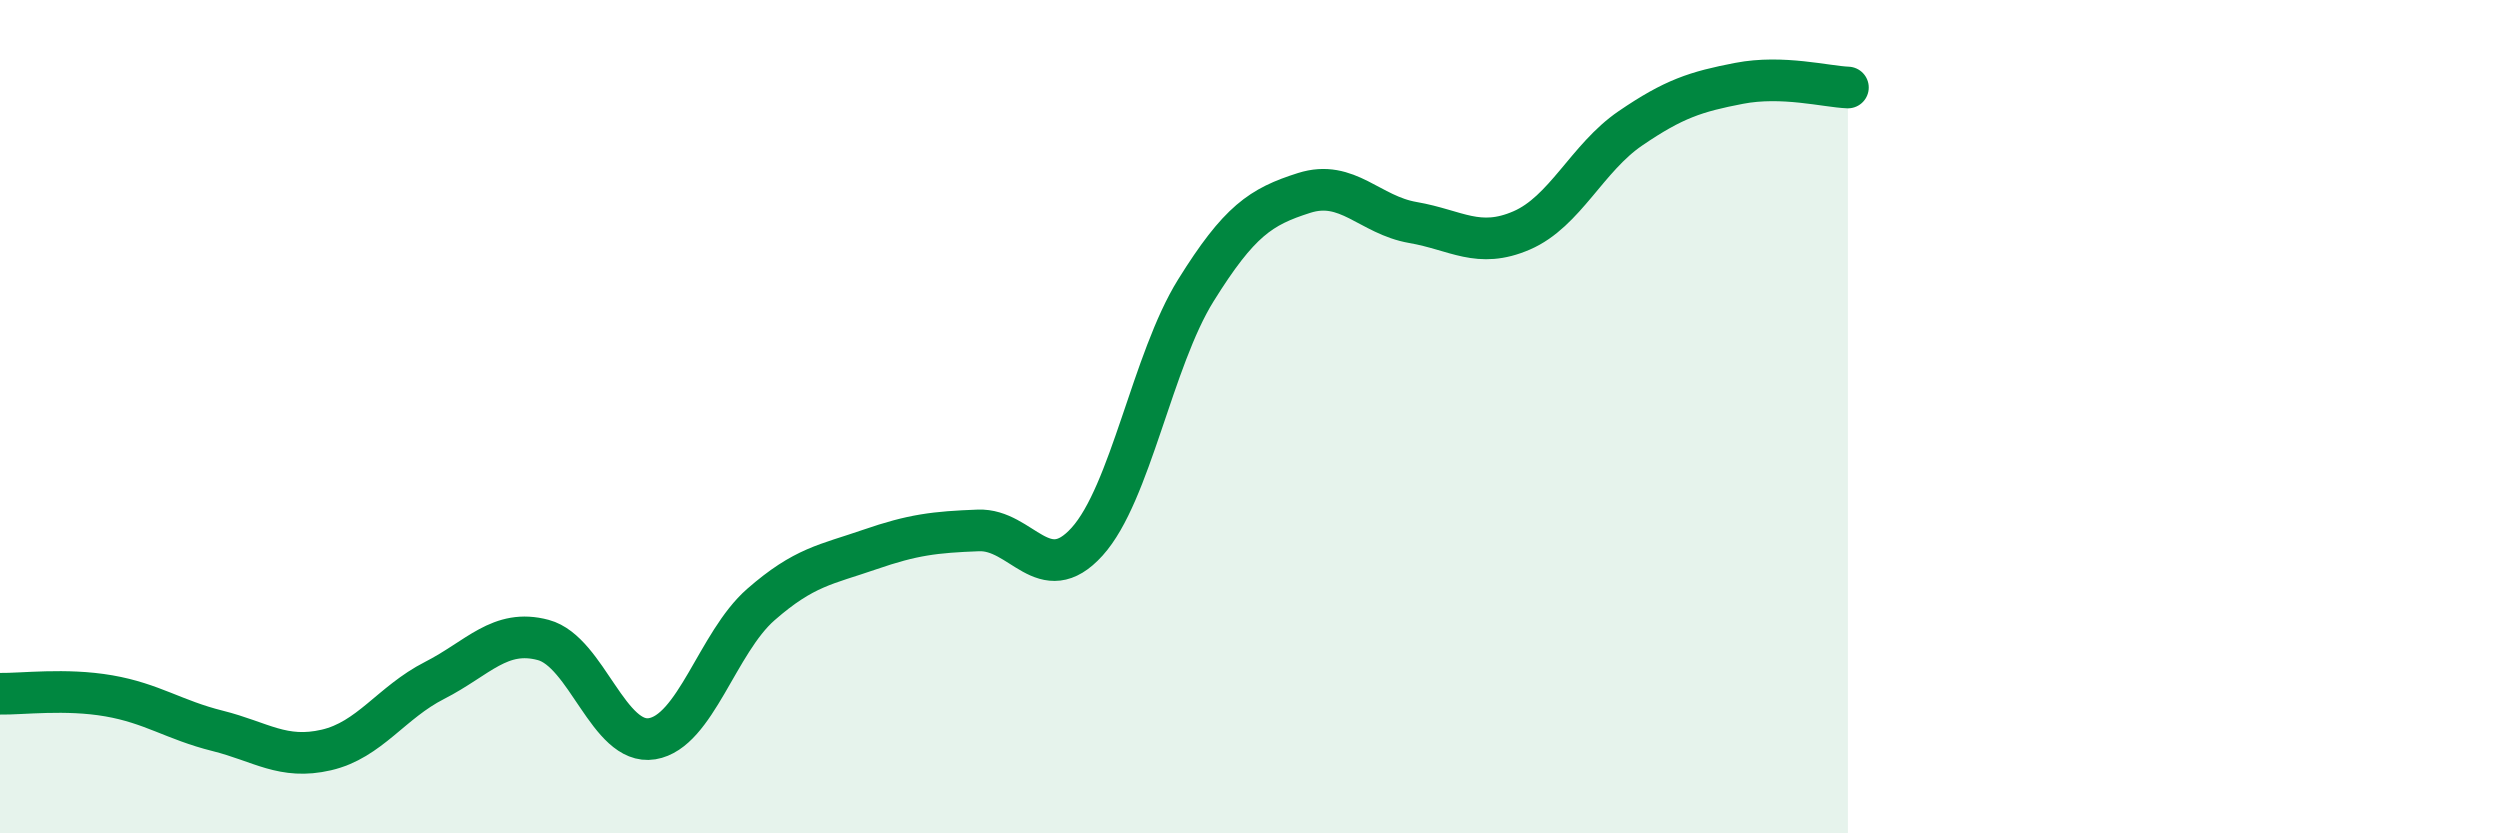
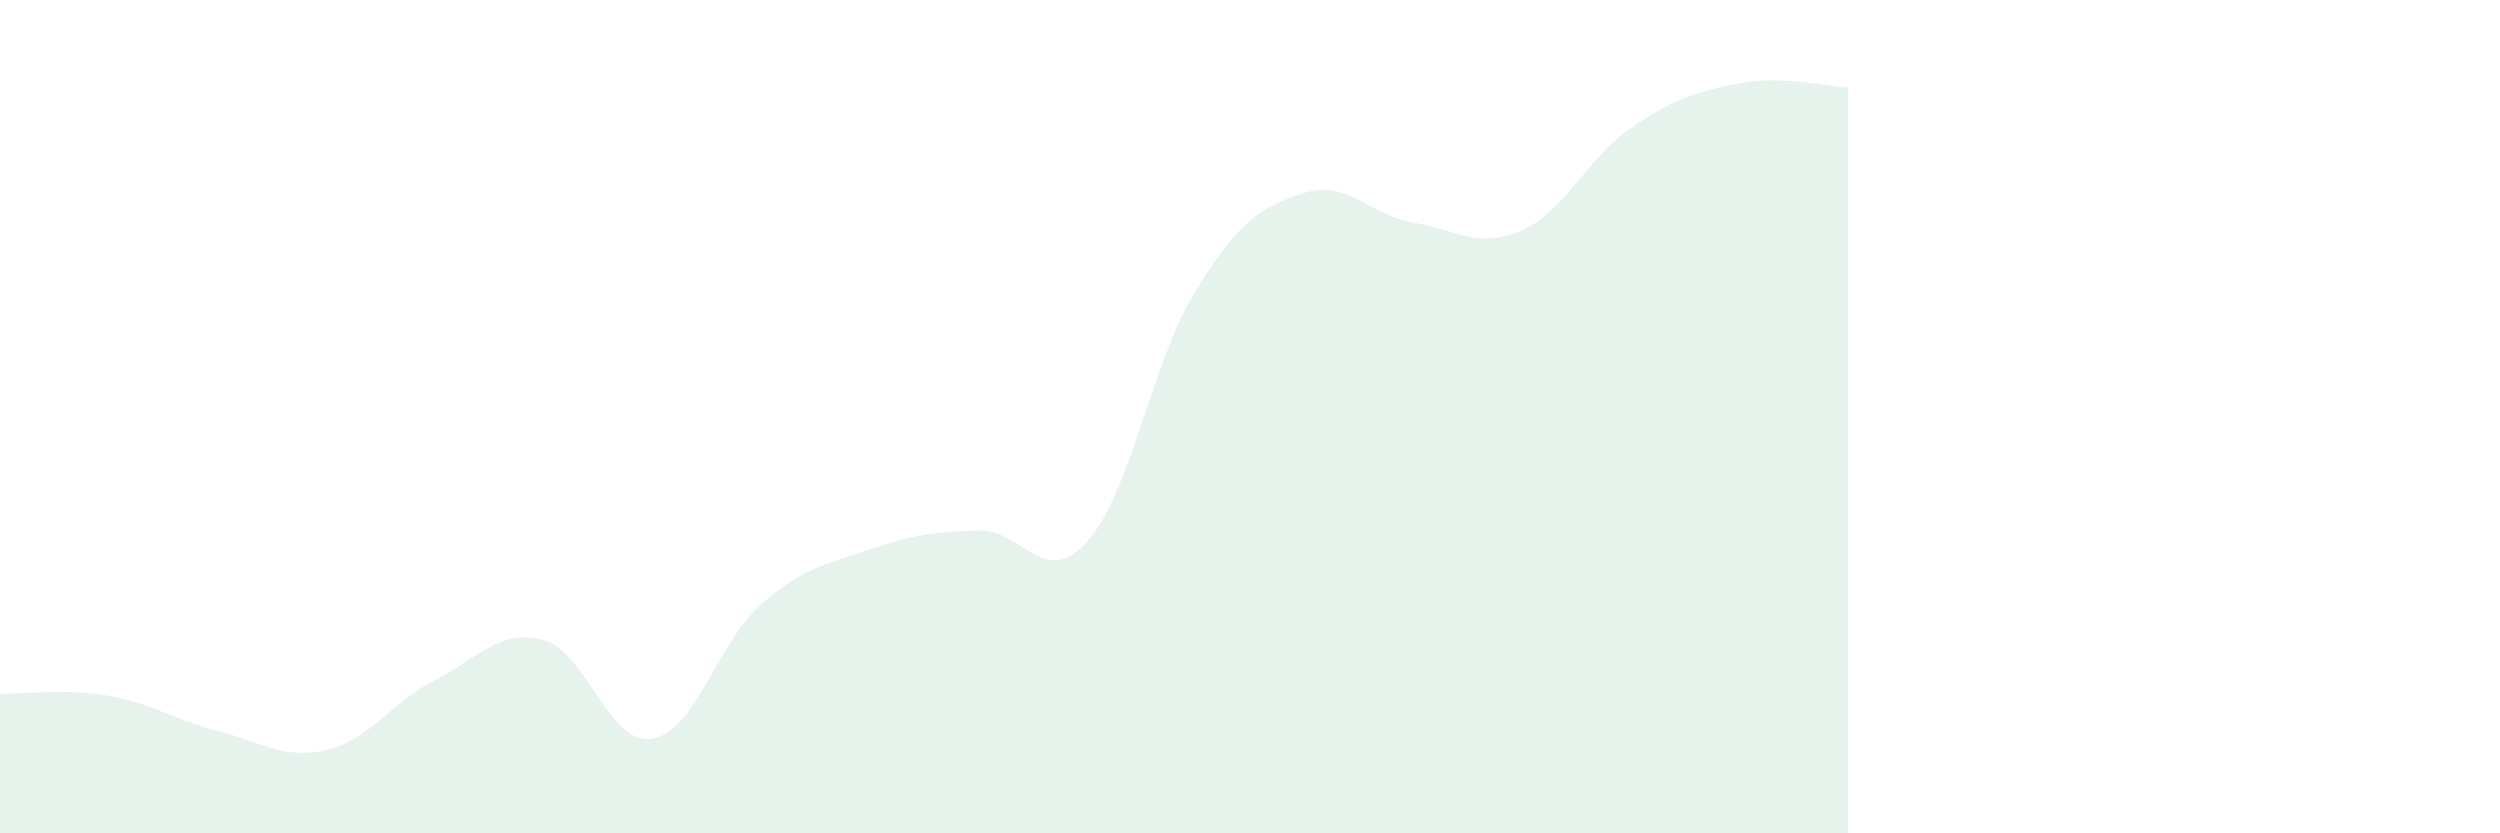
<svg xmlns="http://www.w3.org/2000/svg" width="60" height="20" viewBox="0 0 60 20">
  <path d="M 0,16.65 C 0.52,16.66 1.57,16.52 2.61,16.7 C 3.65,16.88 4.18,17.28 5.22,17.54 C 6.26,17.8 6.79,18.24 7.83,18 C 8.87,17.76 9.39,16.86 10.43,16.33 C 11.47,15.8 12,15.08 13.04,15.36 C 14.08,15.64 14.61,17.9 15.65,17.73 C 16.69,17.56 17.22,15.42 18.26,14.51 C 19.3,13.6 19.83,13.55 20.87,13.19 C 21.91,12.83 22.44,12.77 23.48,12.73 C 24.52,12.69 25.05,14.15 26.09,13 C 27.13,11.85 27.66,8.64 28.7,6.97 C 29.74,5.3 30.26,4.96 31.3,4.63 C 32.34,4.3 32.87,5.16 33.91,5.34 C 34.95,5.52 35.48,5.98 36.52,5.53 C 37.56,5.08 38.09,3.79 39.13,3.08 C 40.17,2.37 40.7,2.2 41.74,2 C 42.78,1.8 43.83,2.08 44.35,2.1L44.35 20L0 20Z" fill="#008740" opacity="0.1" stroke-linecap="round" stroke-linejoin="round" />
-   <path d="M 0,16.65 C 0.52,16.66 1.57,16.52 2.61,16.7 C 3.65,16.88 4.18,17.28 5.22,17.54 C 6.26,17.8 6.79,18.24 7.83,18 C 8.87,17.76 9.39,16.86 10.43,16.33 C 11.47,15.8 12,15.08 13.04,15.36 C 14.08,15.64 14.61,17.9 15.65,17.73 C 16.69,17.56 17.22,15.42 18.26,14.51 C 19.3,13.6 19.83,13.55 20.87,13.19 C 21.91,12.83 22.44,12.77 23.48,12.73 C 24.52,12.69 25.05,14.15 26.09,13 C 27.13,11.85 27.66,8.64 28.7,6.97 C 29.74,5.3 30.26,4.96 31.3,4.63 C 32.34,4.3 32.87,5.16 33.91,5.34 C 34.95,5.52 35.48,5.98 36.52,5.53 C 37.56,5.08 38.09,3.79 39.13,3.08 C 40.17,2.37 40.7,2.2 41.74,2 C 42.78,1.8 43.83,2.08 44.35,2.1" stroke="#008740" stroke-width="1" fill="none" stroke-linecap="round" stroke-linejoin="round" />
</svg>